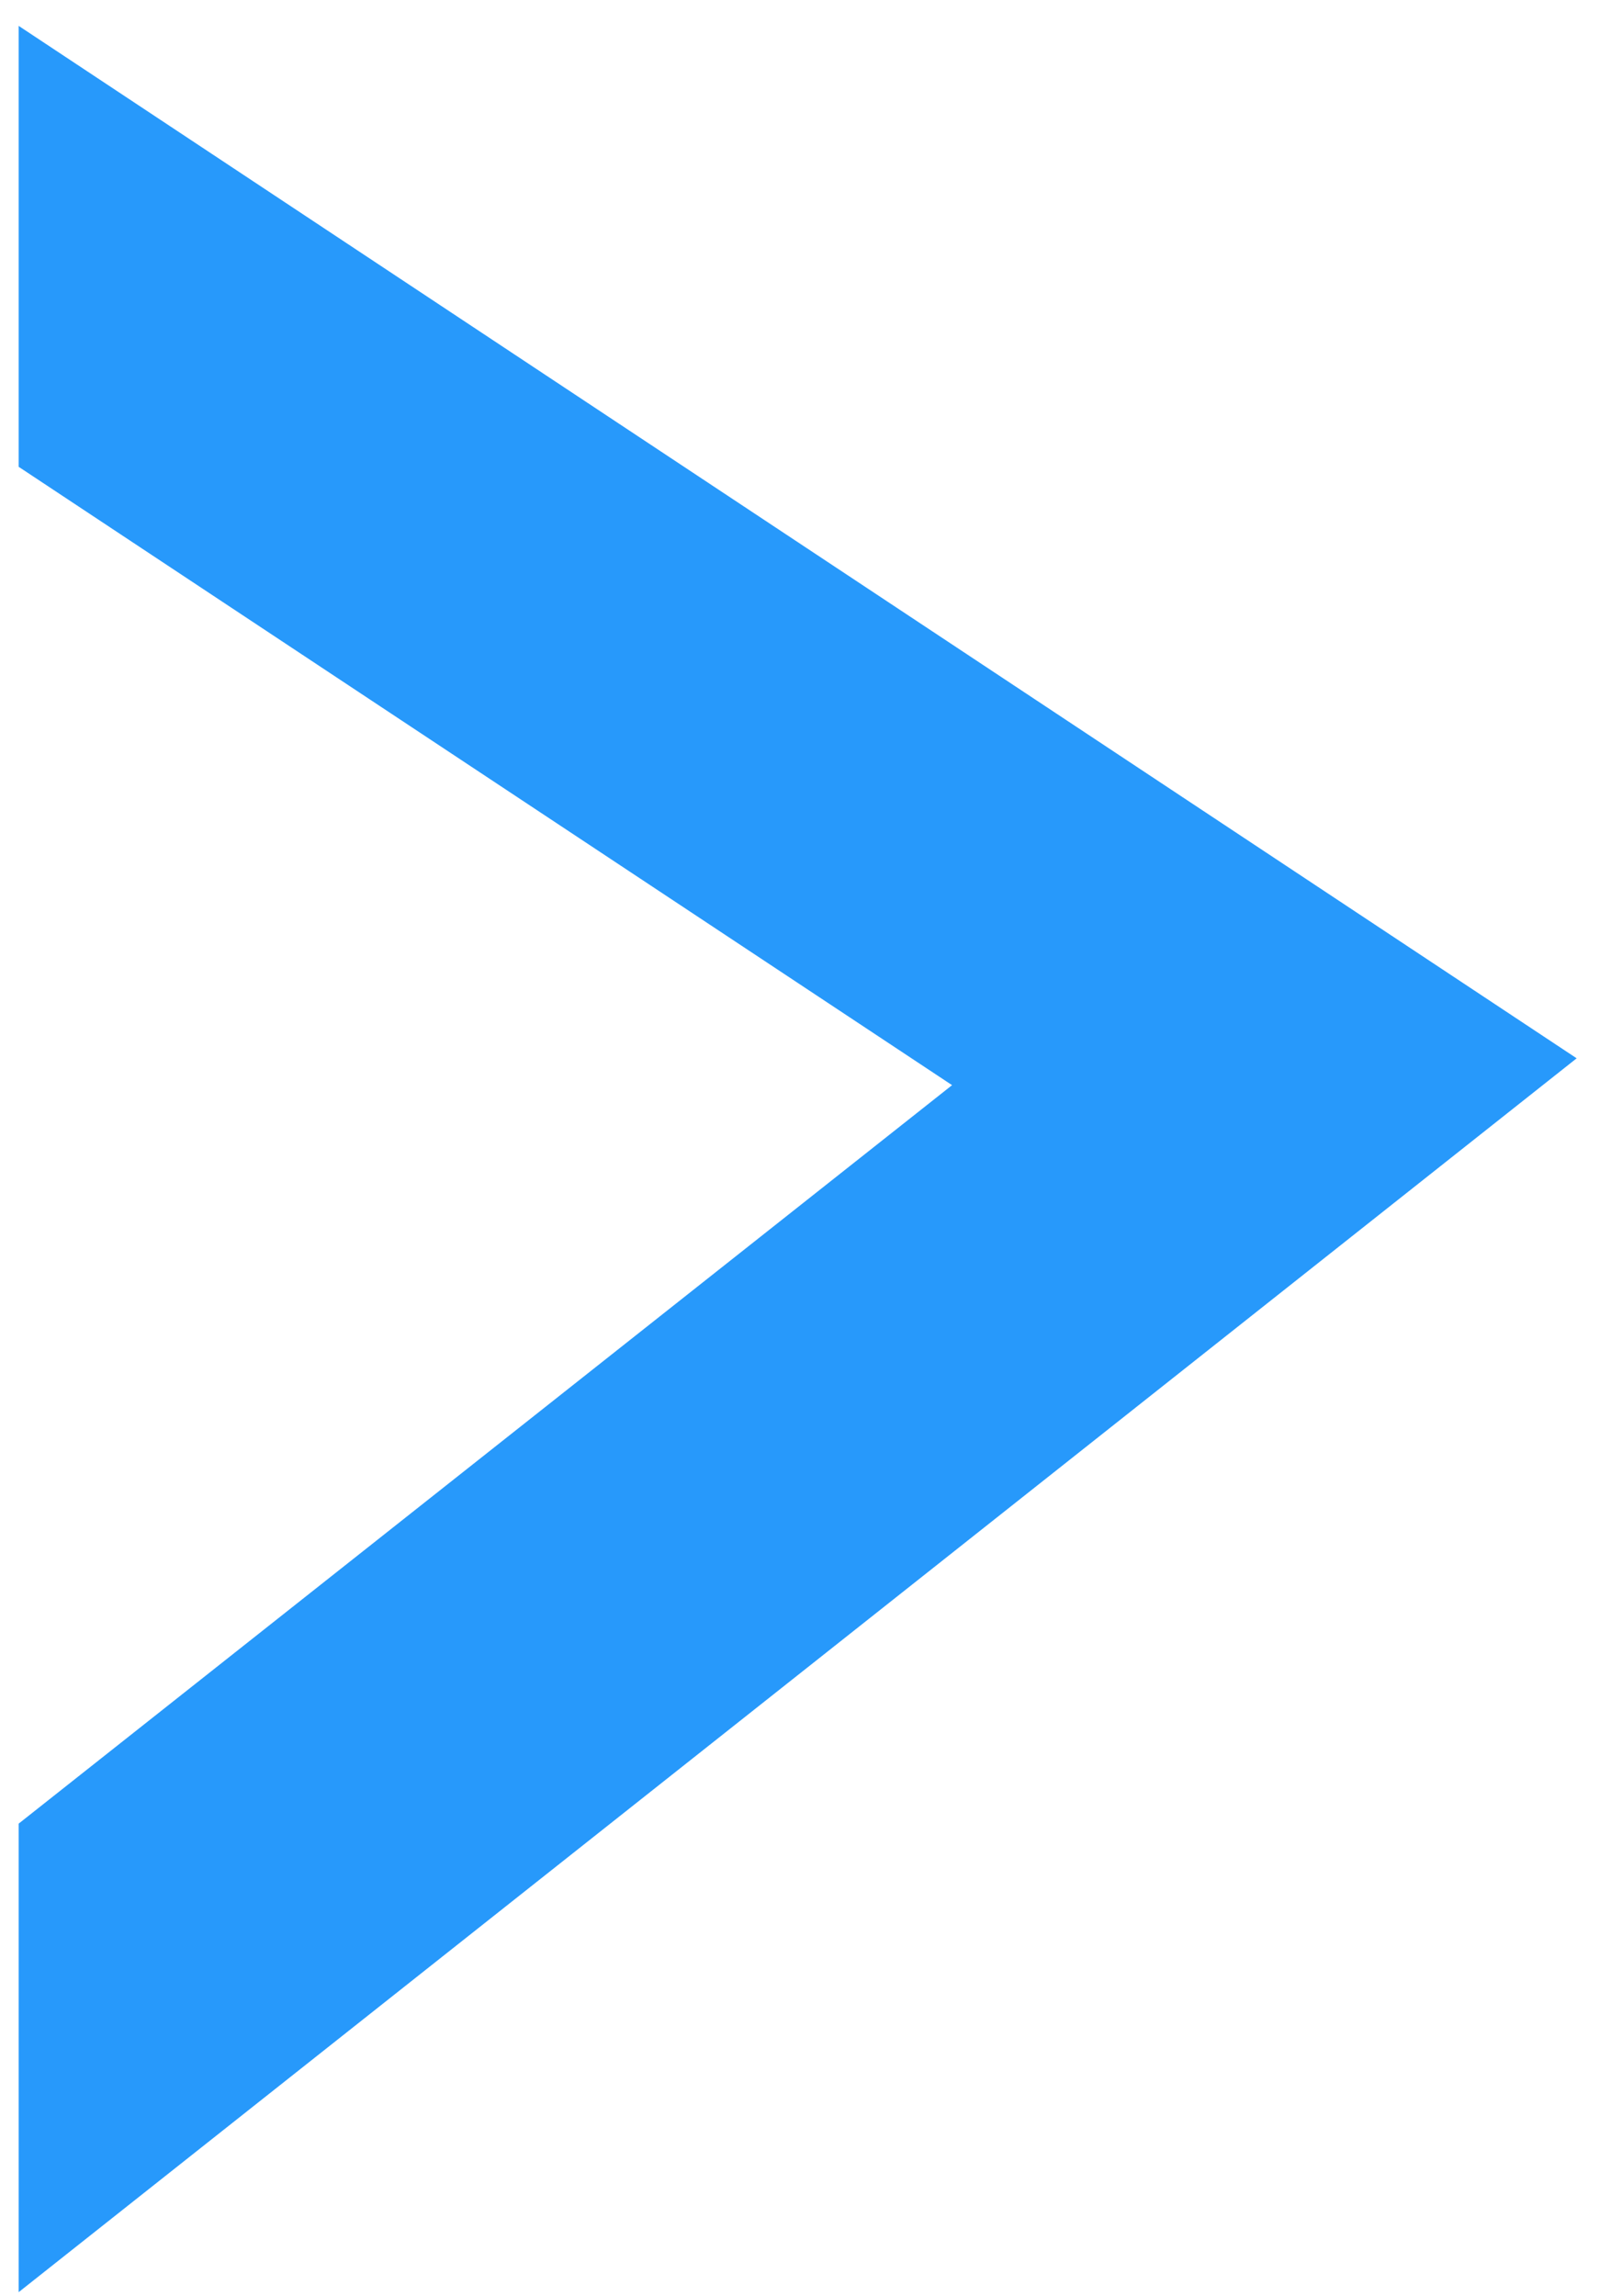
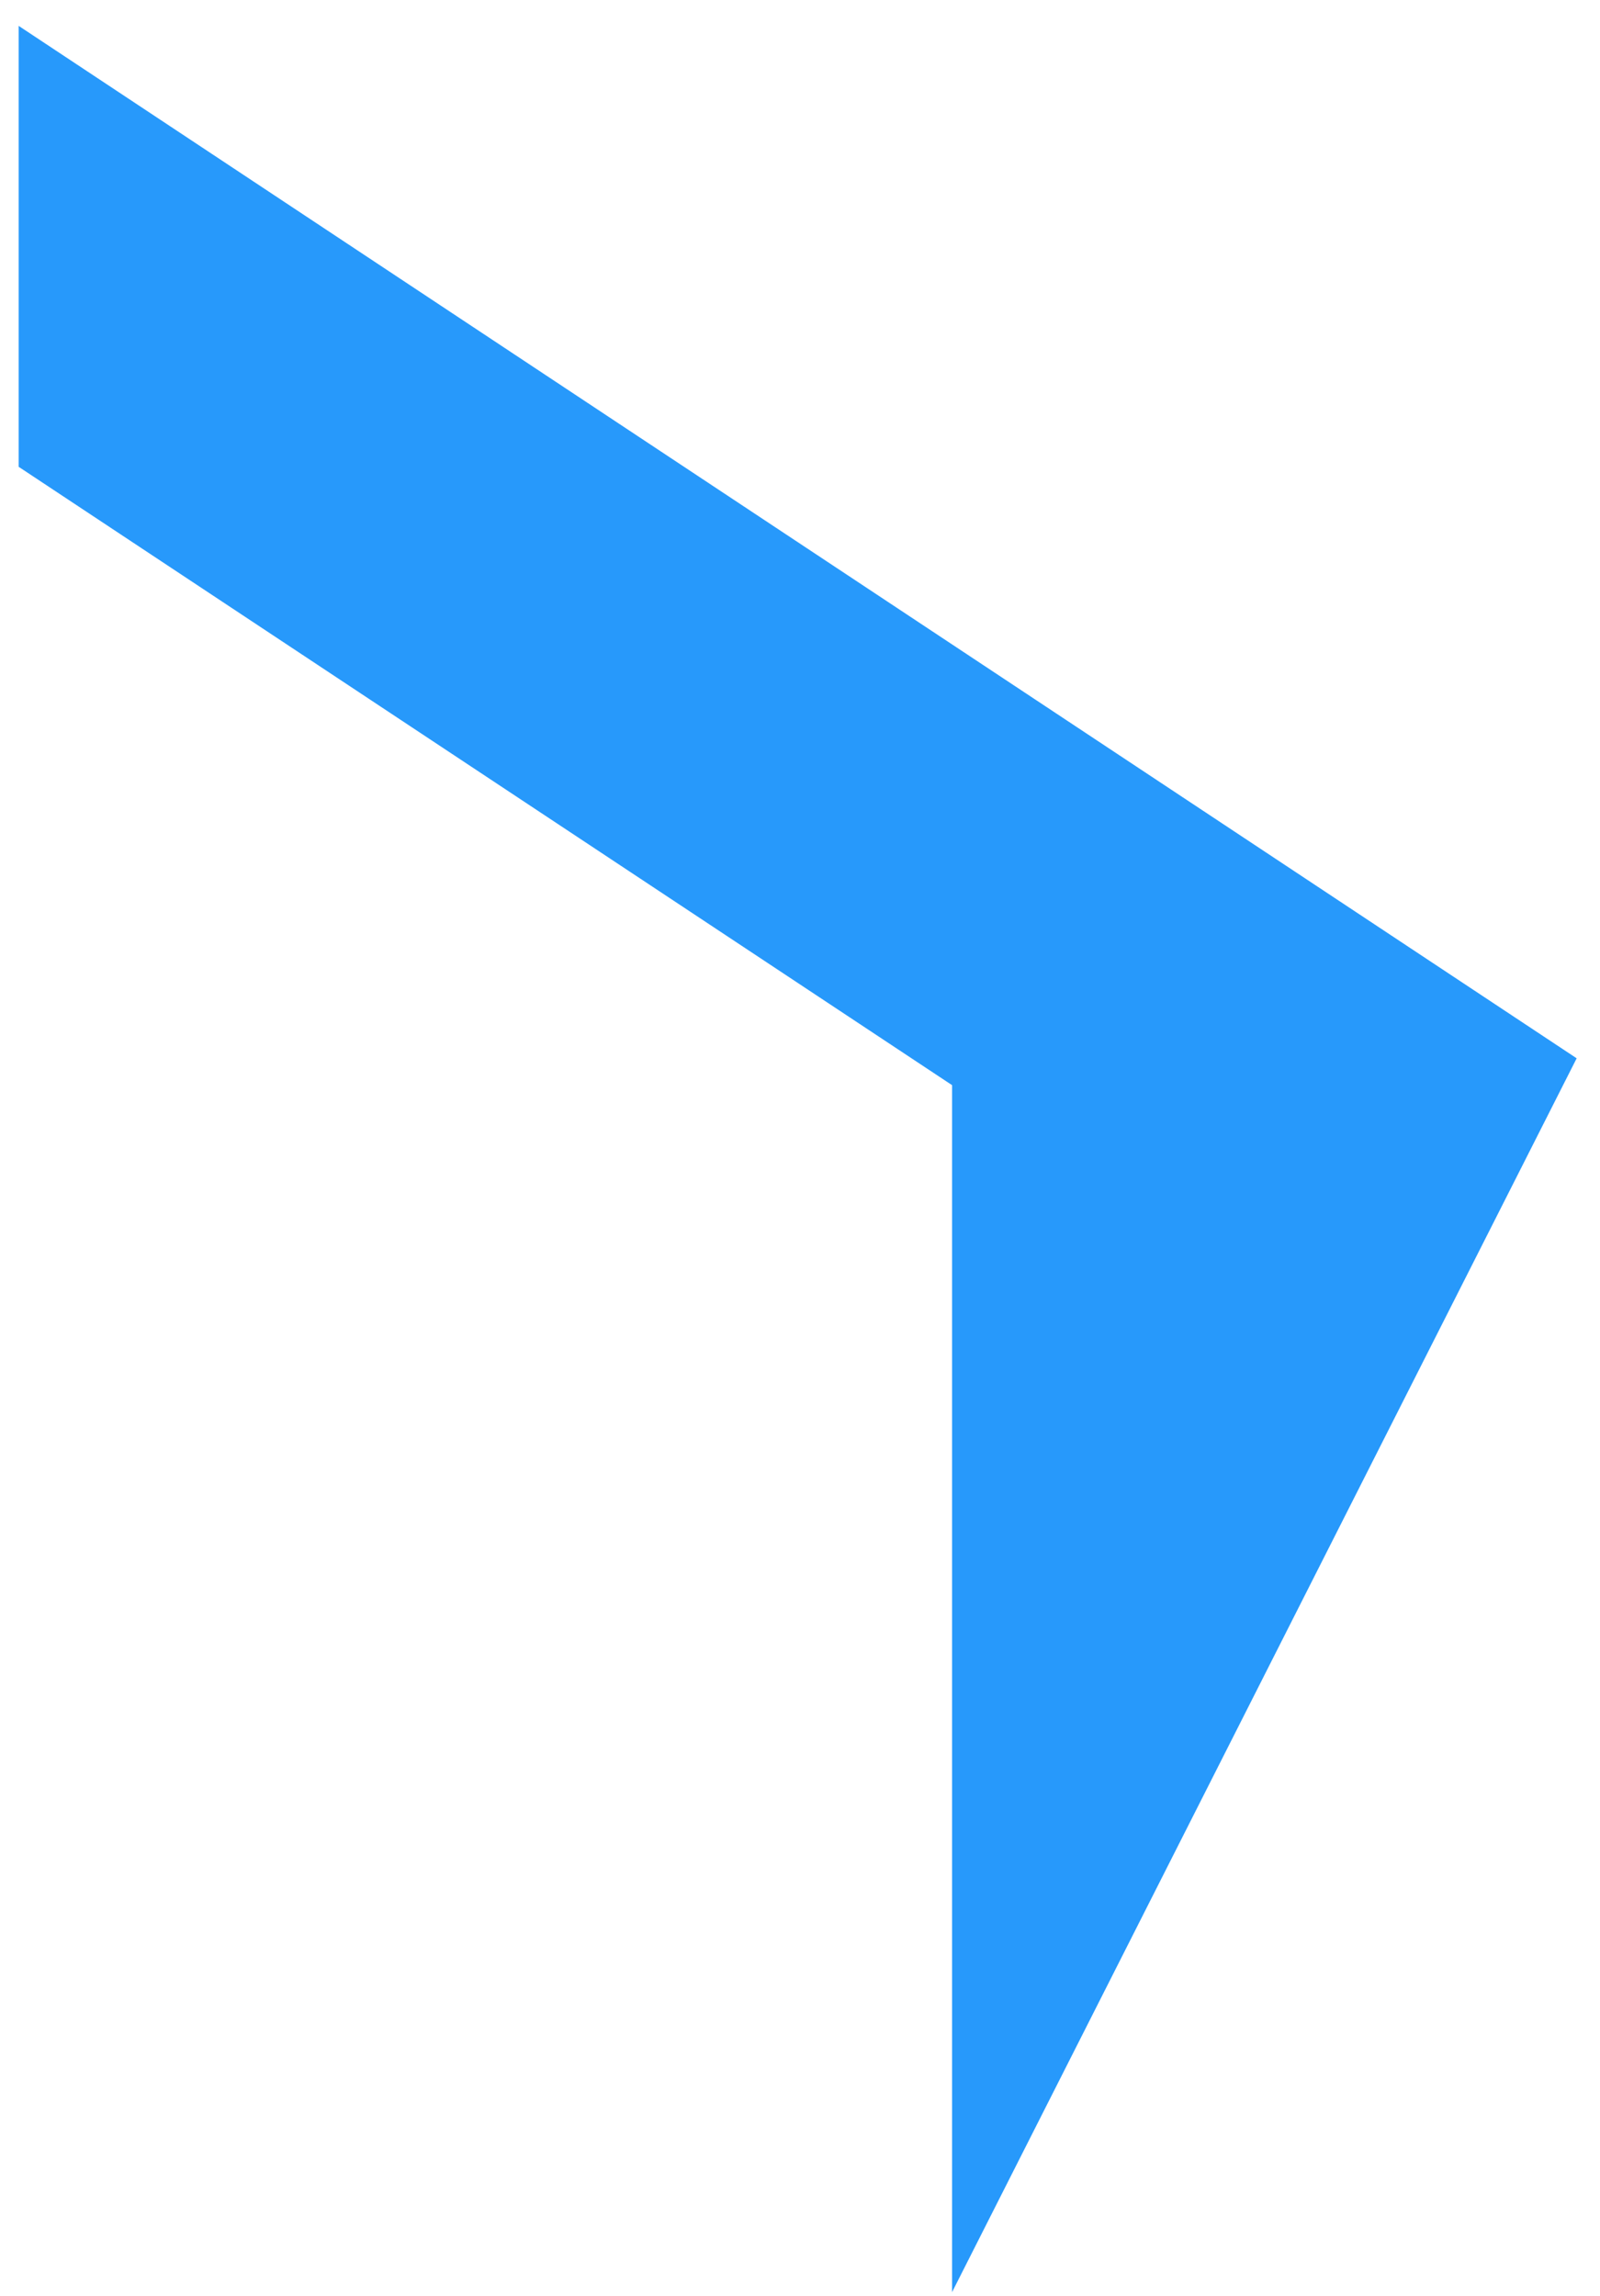
<svg xmlns="http://www.w3.org/2000/svg" width="46" height="66" viewBox="0 0 46 66" fill="none">
-   <path d="M27.372 31.194L0.537 52.422V65.89L45.329 30.422L0.537 0.744V13.419L27.372 31.194Z" fill="#2799FB" />
+   <path d="M27.372 31.194V65.89L45.329 30.422L0.537 0.744V13.419L27.372 31.194Z" fill="#2799FB" />
</svg>